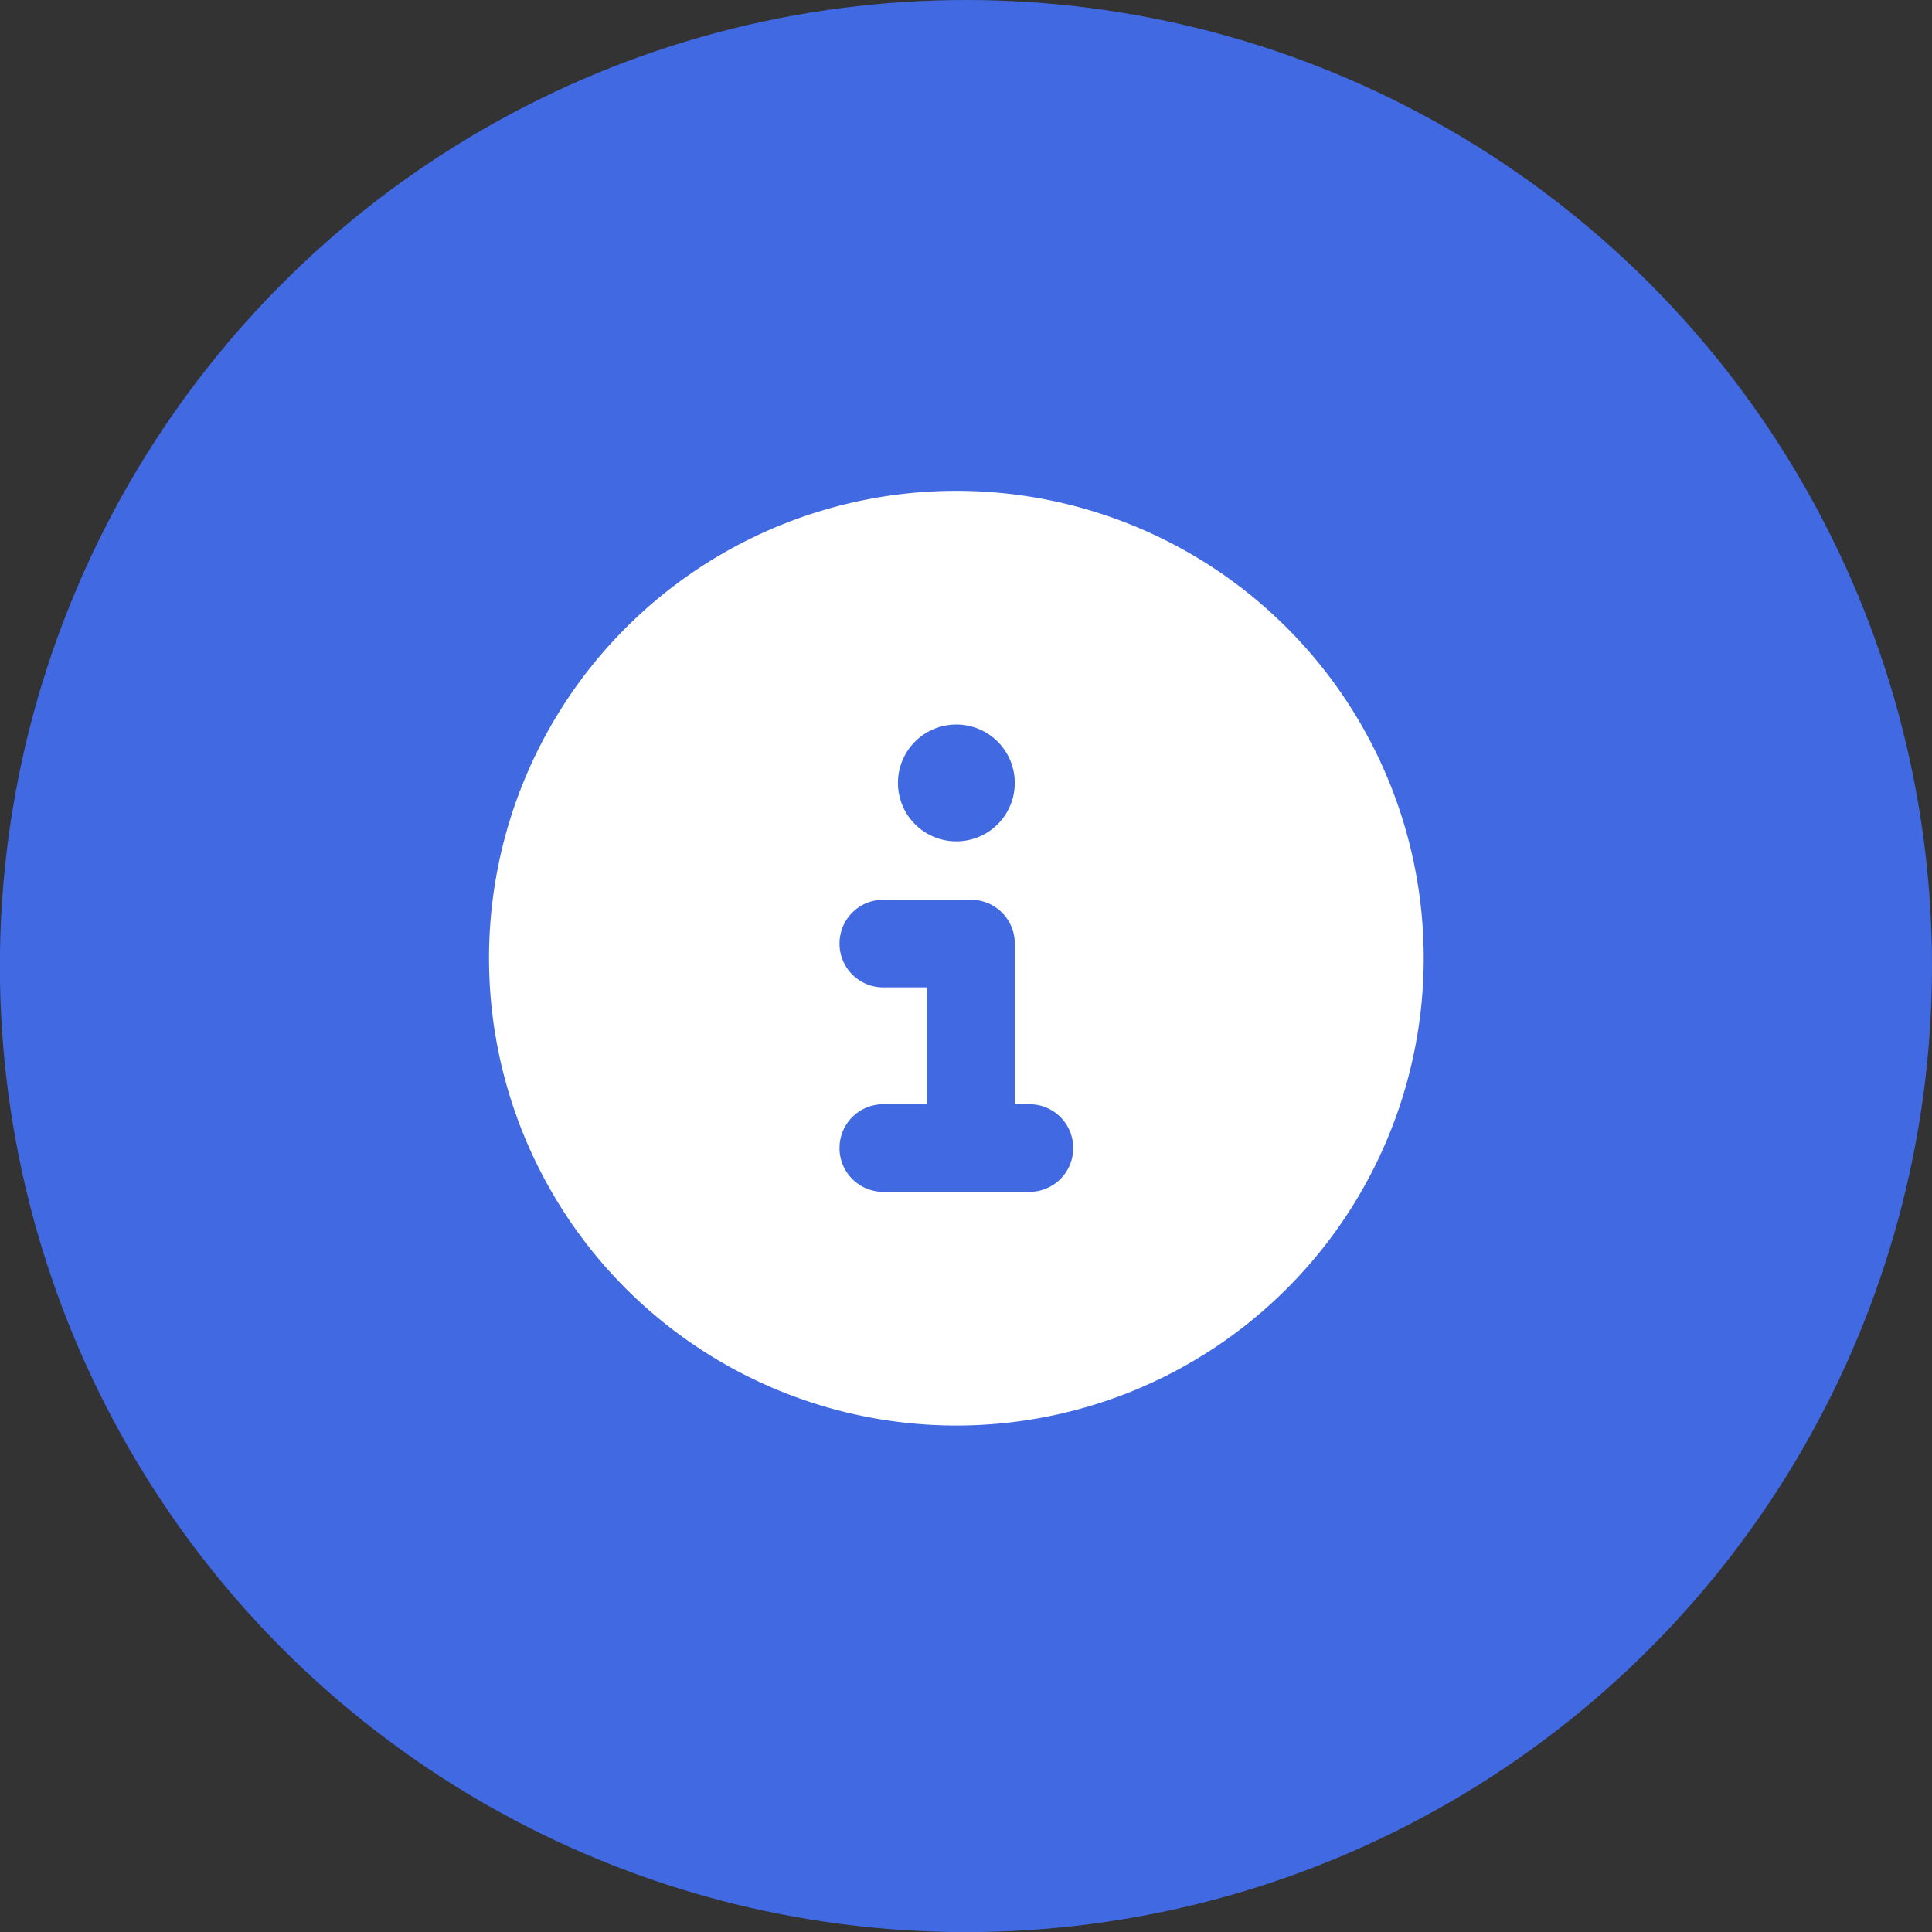
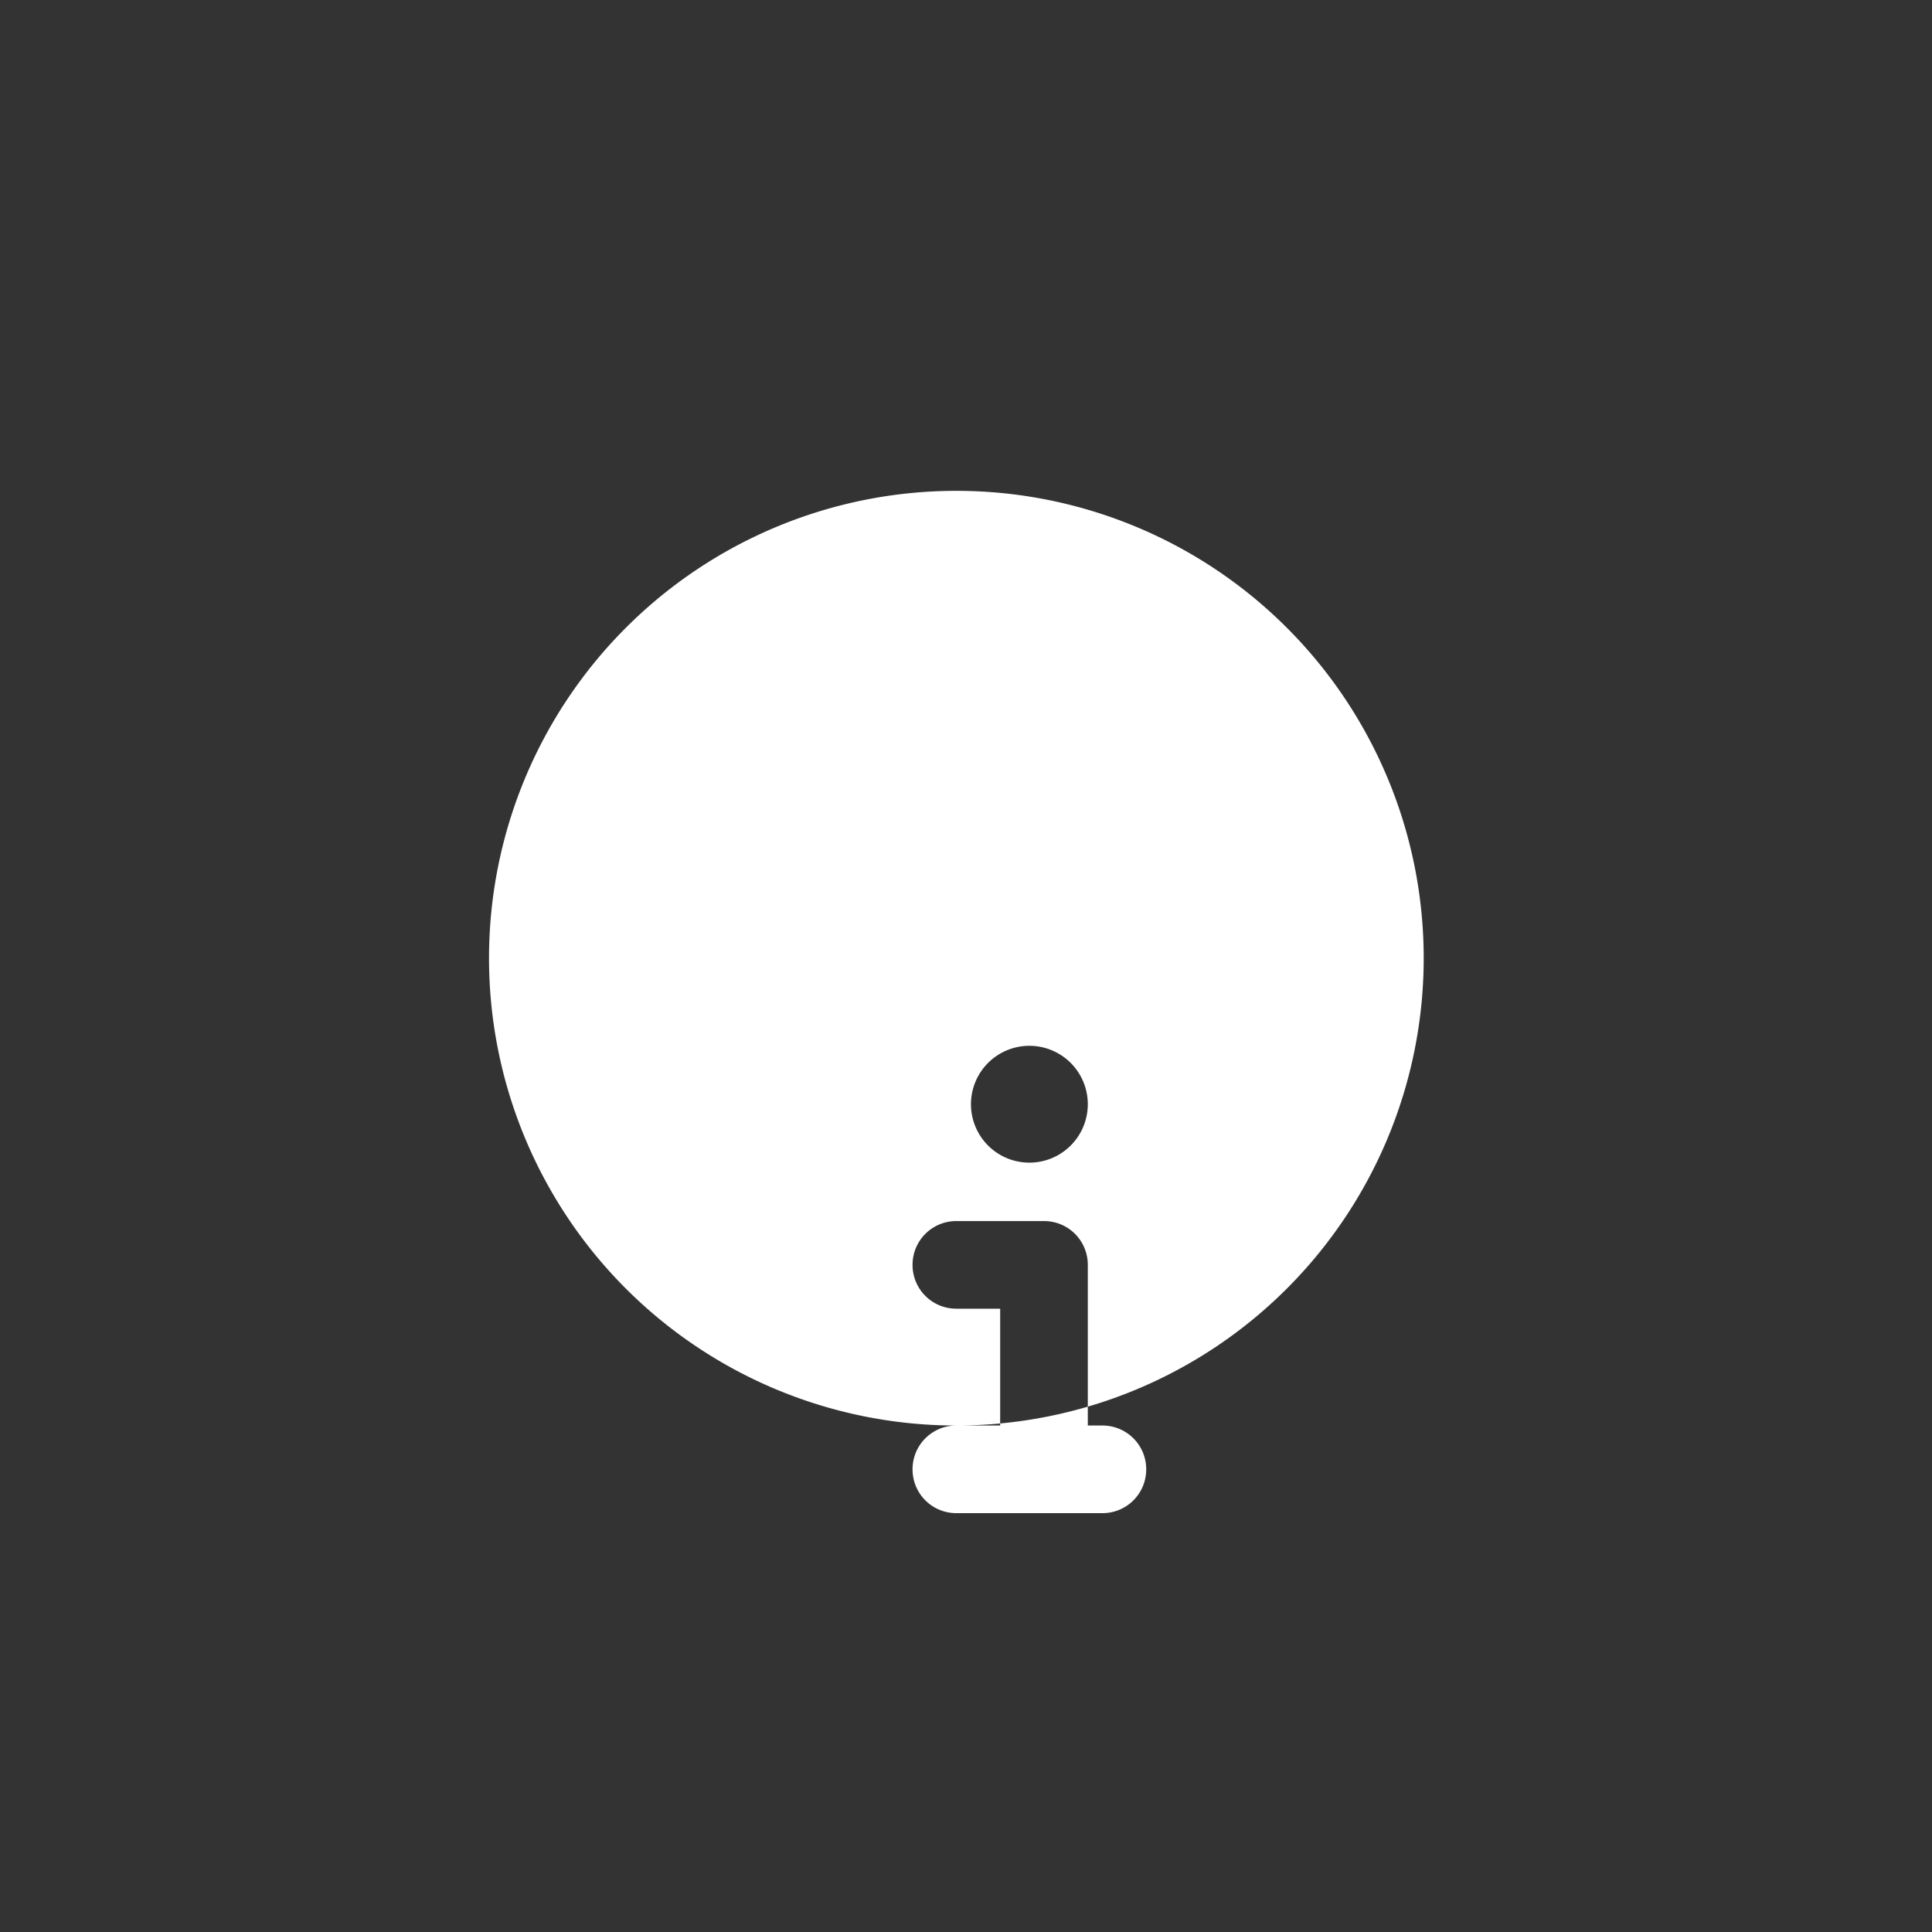
<svg xmlns="http://www.w3.org/2000/svg" width="16.933mm" height="16.933mm" viewBox="0 0 16.933 16.933" version="1.1" id="svg1">
  <rect x="0" y="0" width="16.933" height="16.933" fill="#333333" stroke="none" />
  <defs id="defs1" />
  <g id="layer1" transform="translate(-96.044,-137.848)">
-     <circle class="small small-A" r="8.467" cx="104.51" cy="146.315" id="circle26" style="fill:#4169e1;stroke-width:0.941" />
    <g id="use27" transform="matrix(0.016,0,0,0.016,100.33,142.15)">
-       <path d="m 256,512 a 256,256 0 1 0 0,-512 256,256 0 1 0 0,512 z M 216,336 h 24 v -64 h -24 c -13.3,0 -24,-10.7 -24,-24 0,-13.3 10.7,-24 24,-24 h 48 c 13.3,0 24,10.7 24,24 v 88 h 8 c 13.3,0 24,10.7 24,24 0,13.3 -10.7,24 -24,24 h -80 c -13.3,0 -24,-10.7 -24,-24 0,-13.3 10.7,-24 24,-24 z m 40,-208 a 32,32 0 1 1 0,64 32,32 0 1 1 0,-64 z" fill="#ffffff" id="path1" />
+       <path d="m 256,512 a 256,256 0 1 0 0,-512 256,256 0 1 0 0,512 z h 24 v -64 h -24 c -13.3,0 -24,-10.7 -24,-24 0,-13.3 10.7,-24 24,-24 h 48 c 13.3,0 24,10.7 24,24 v 88 h 8 c 13.3,0 24,10.7 24,24 0,13.3 -10.7,24 -24,24 h -80 c -13.3,0 -24,-10.7 -24,-24 0,-13.3 10.7,-24 24,-24 z m 40,-208 a 32,32 0 1 1 0,64 32,32 0 1 1 0,-64 z" fill="#ffffff" id="path1" />
    </g>
  </g>
</svg>